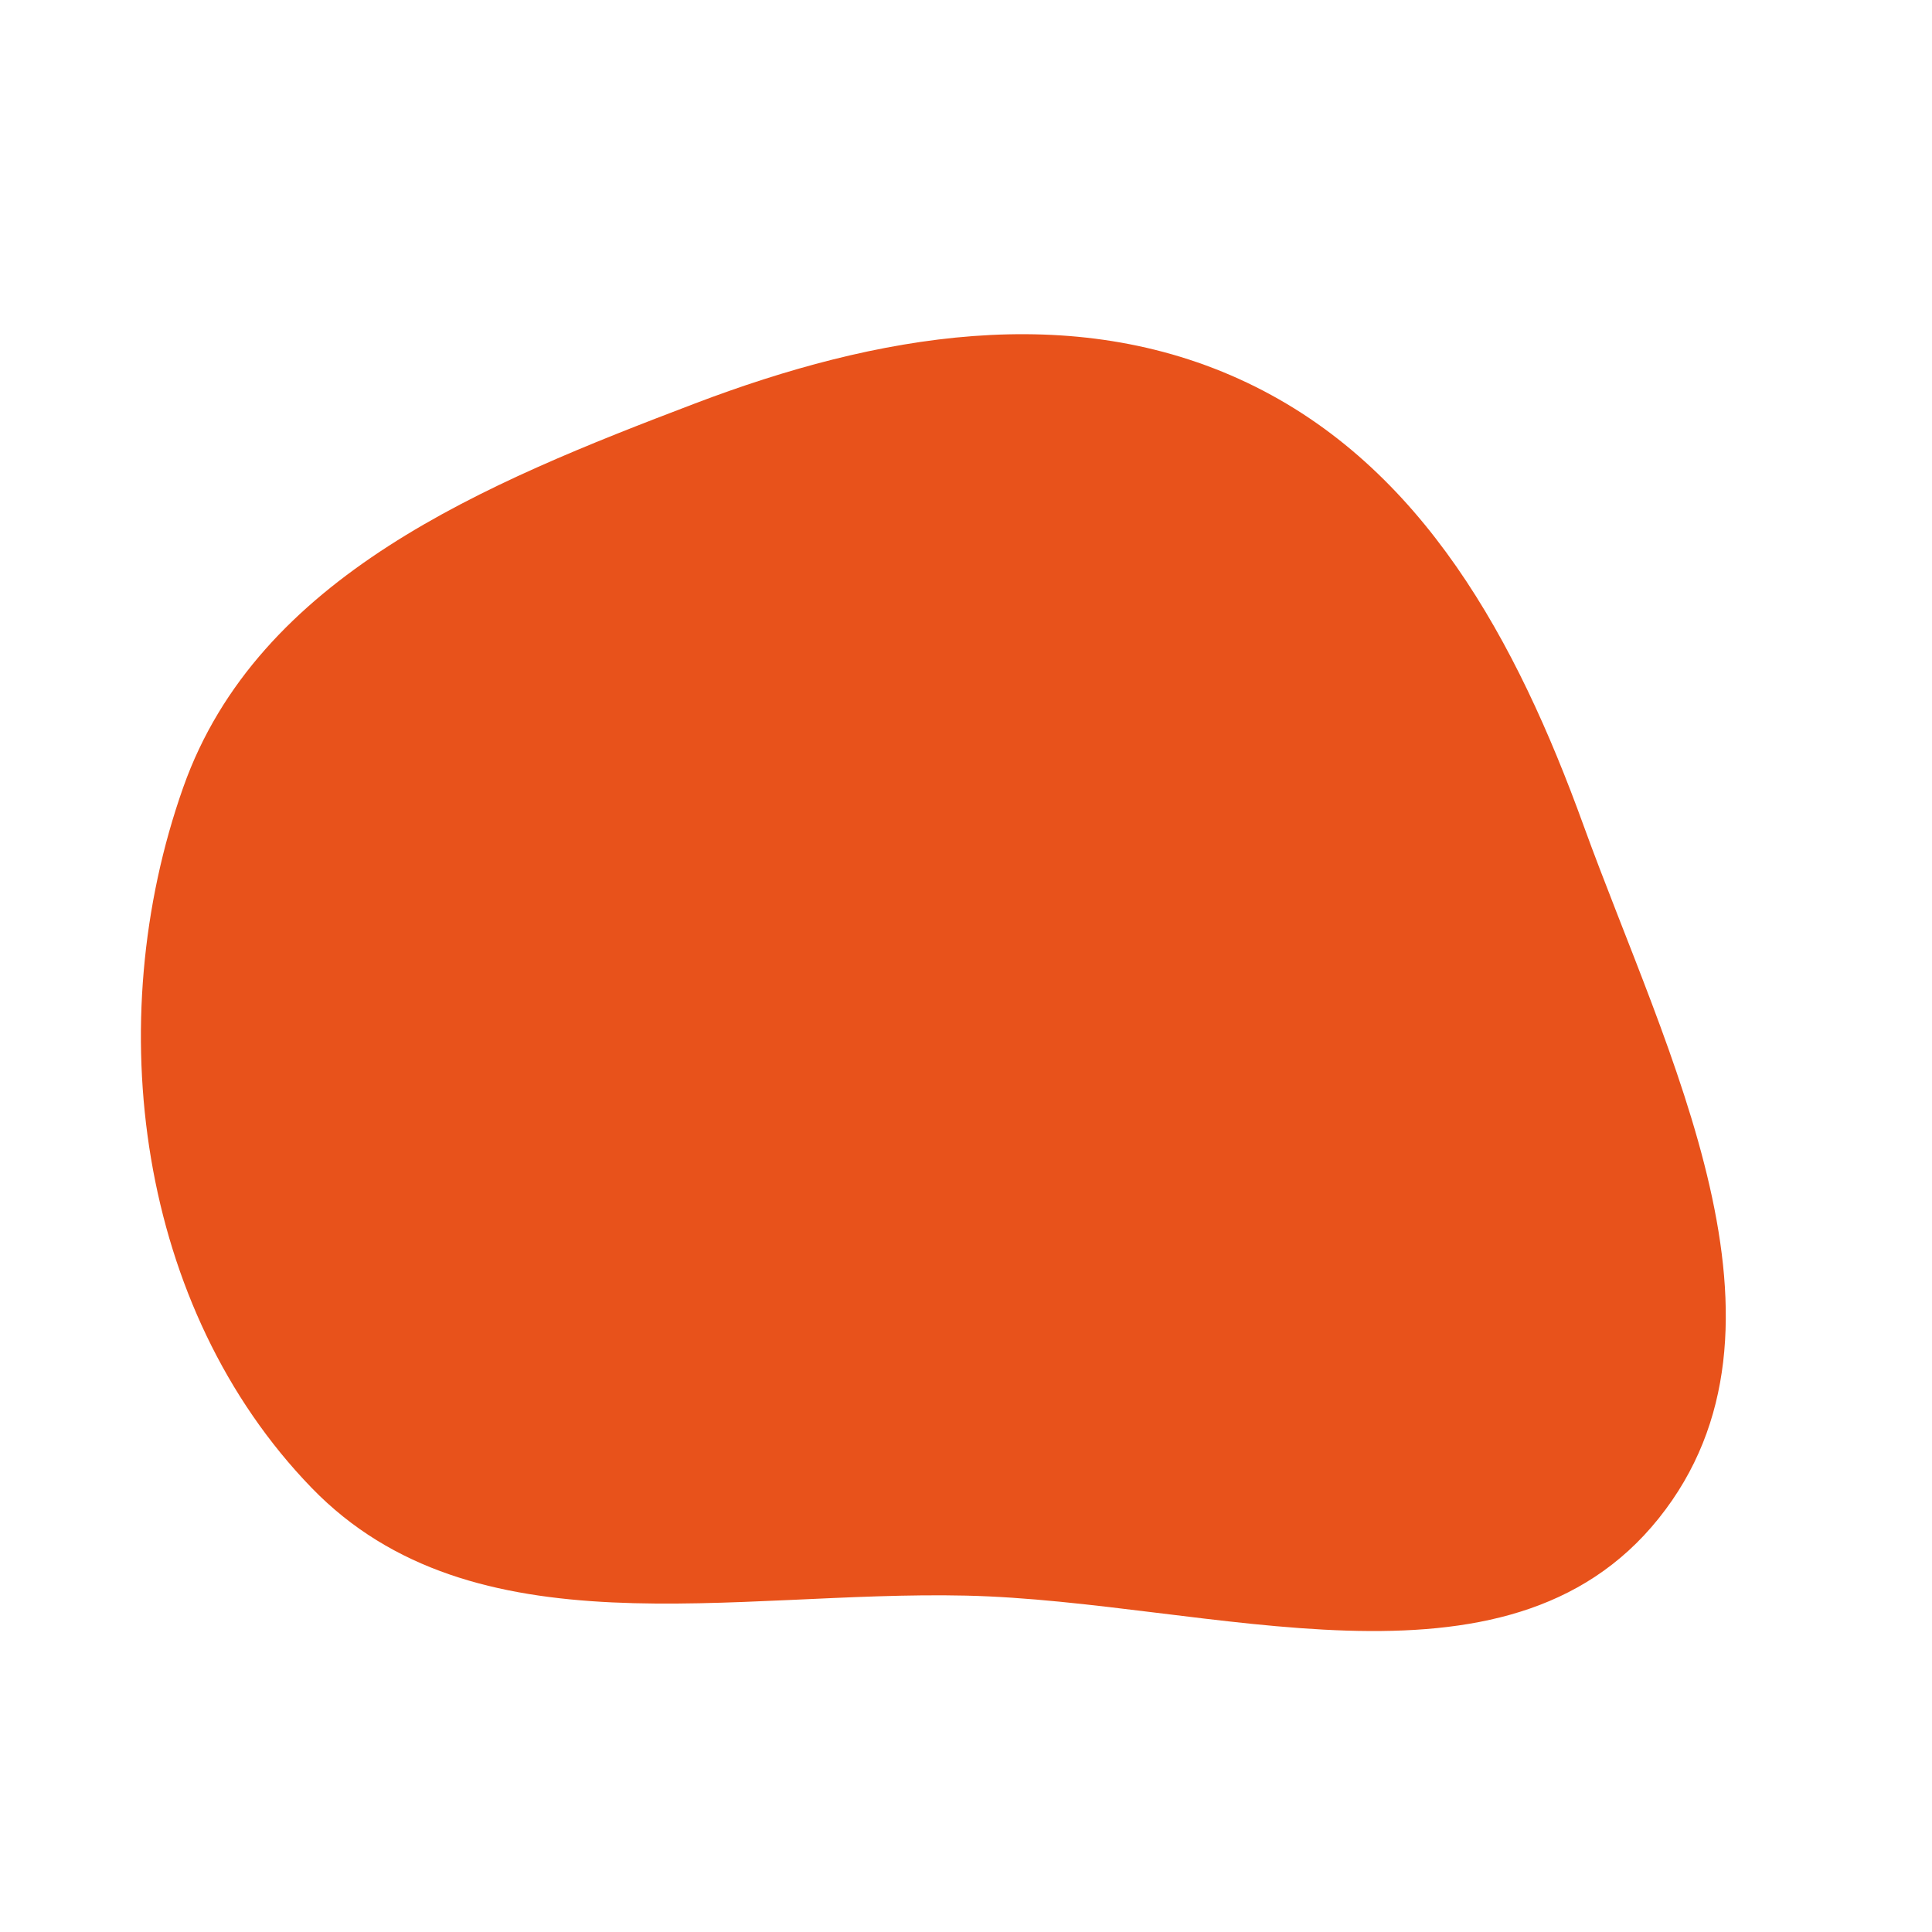
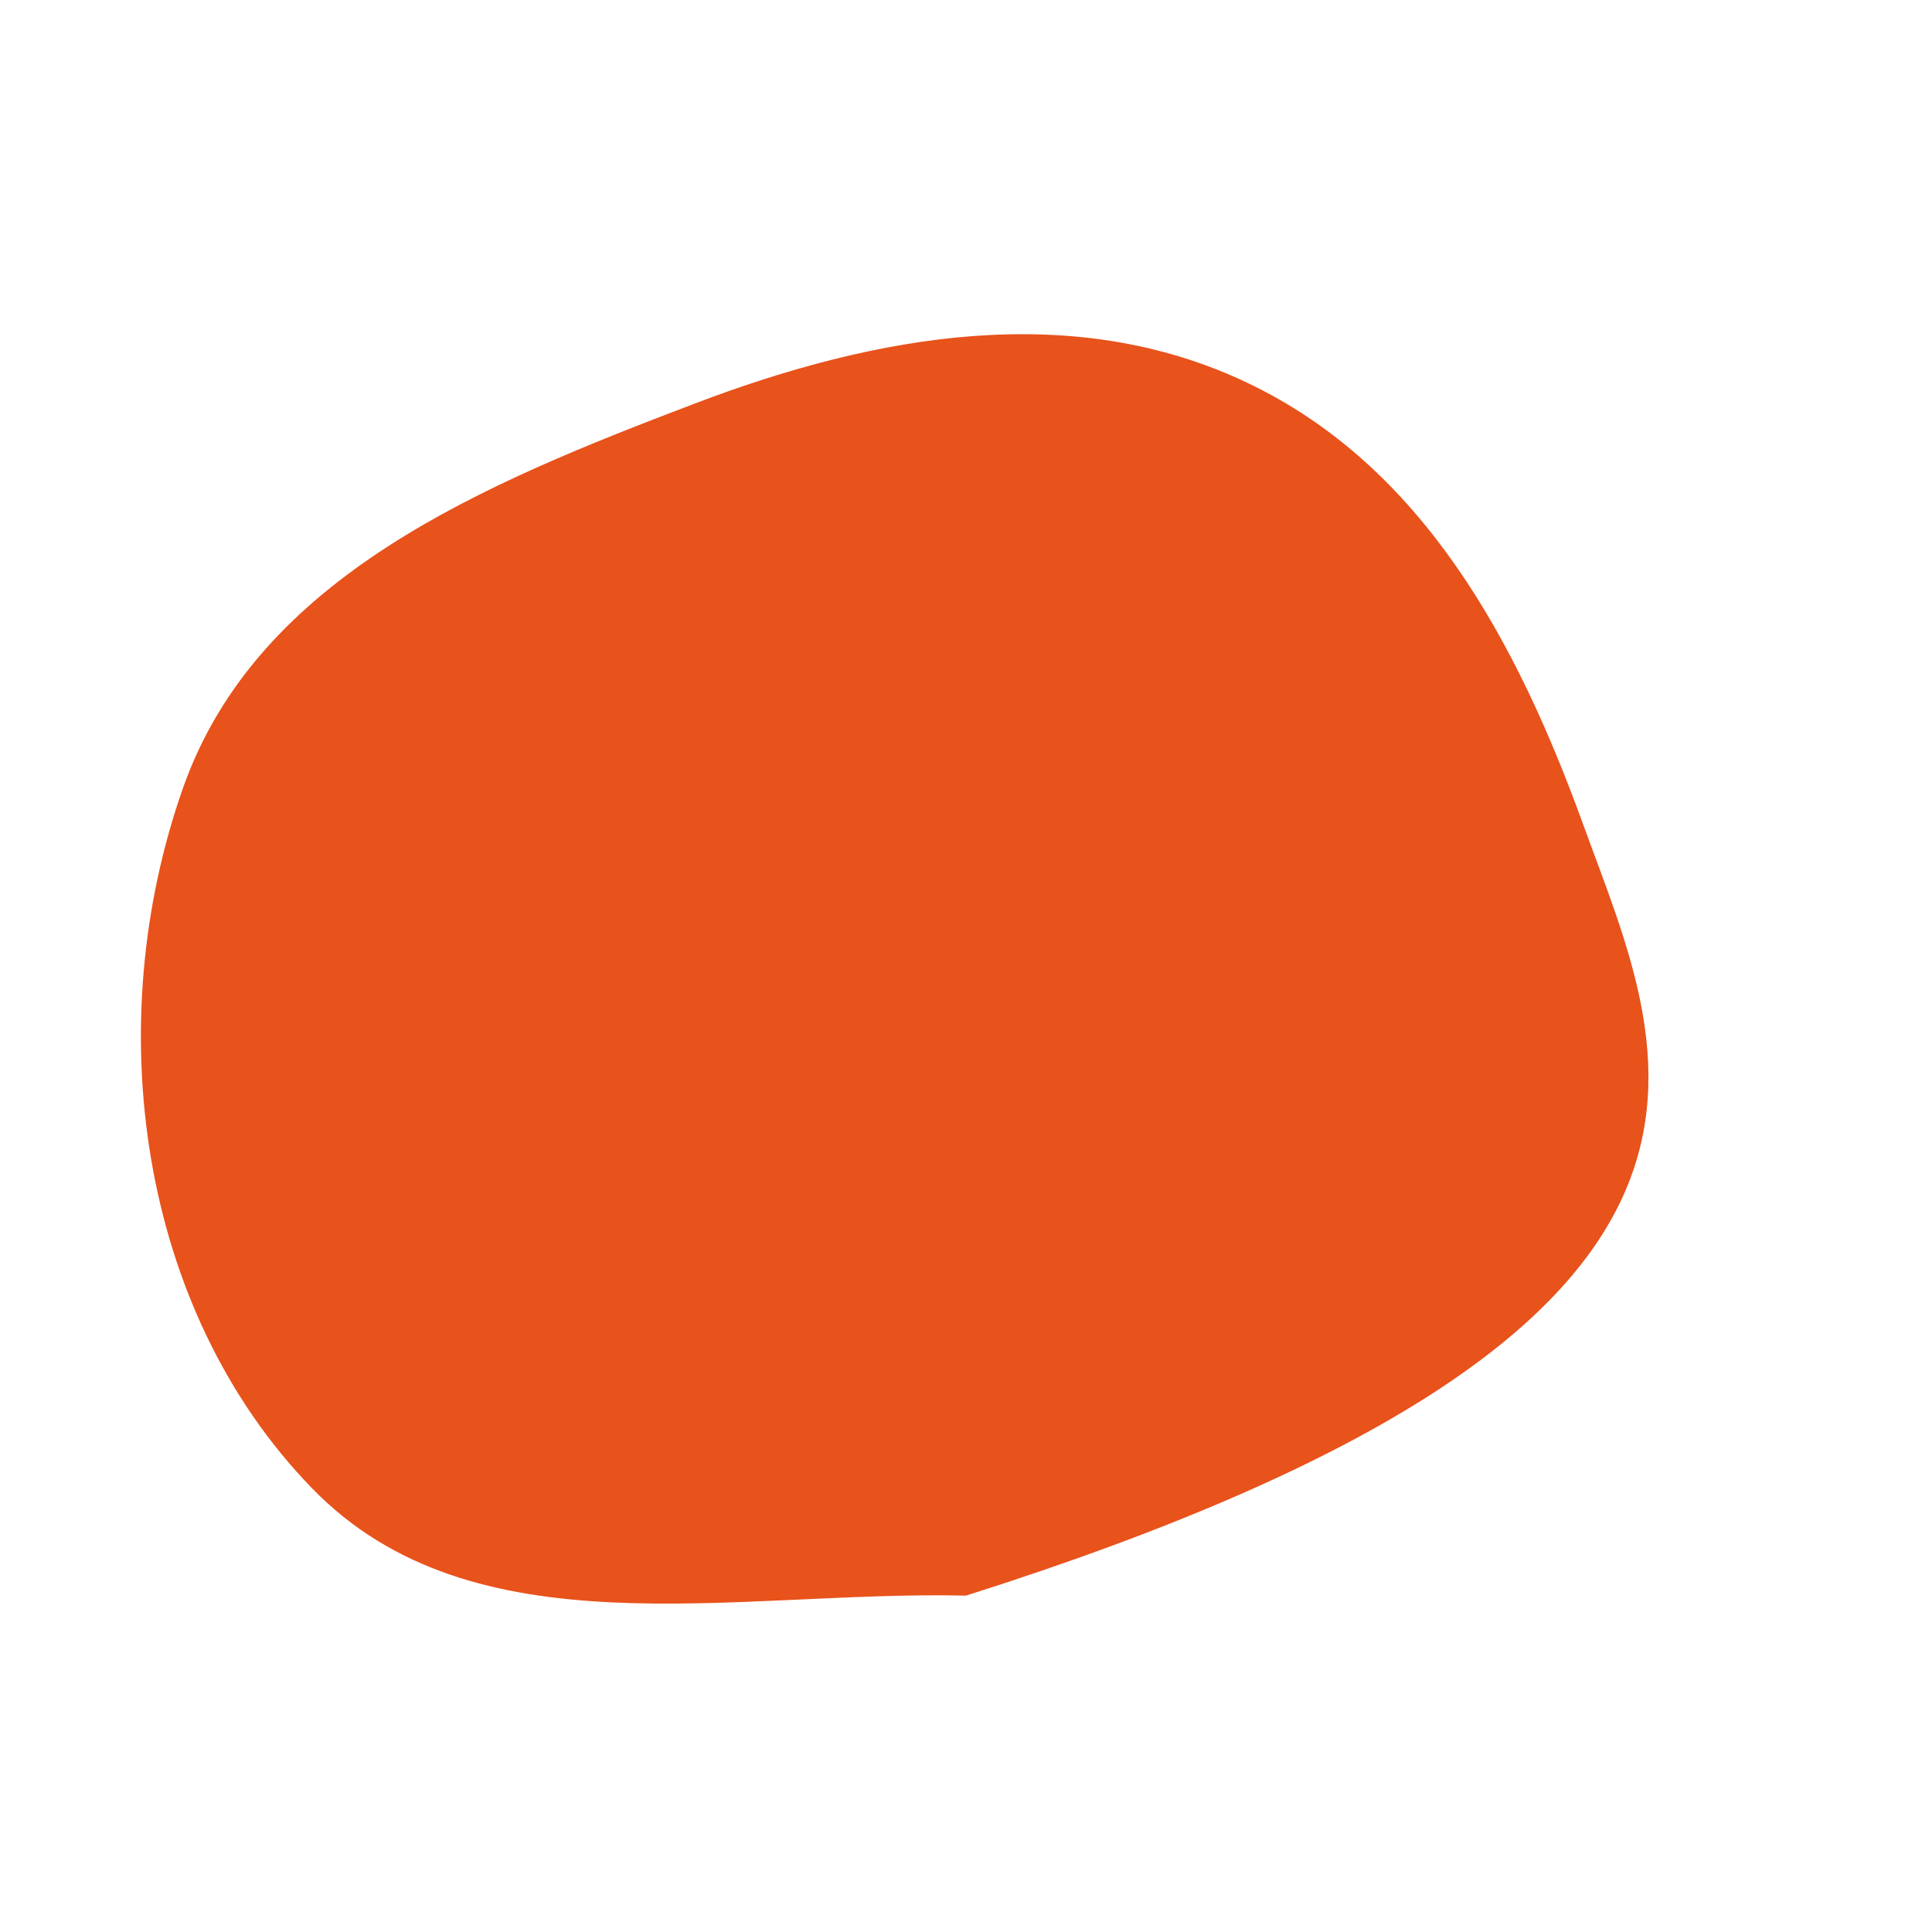
<svg xmlns="http://www.w3.org/2000/svg" width="256" height="256" viewBox="0 0 256 256">
-   <path stroke="none" stroke-width="0" fill="#e8521b" d="M128,211.427C160.38,212.161,199.533,226.471,219.785,201.196C240.05,175.906,220.856,139.795,209.81,109.327C201.007,85.043,188.561,61.775,165.226,50.699C142.042,39.695,116.087,44.331,92.102,53.457C64.314,64.03,34.192,76.296,24.28,104.327C13.247,135.528,18.269,173.374,41.292,197.148C62.731,219.286,97.19,210.728,128,211.427" />
+   <path stroke="none" stroke-width="0" fill="#e8521b" d="M128,211.427C240.05,175.906,220.856,139.795,209.81,109.327C201.007,85.043,188.561,61.775,165.226,50.699C142.042,39.695,116.087,44.331,92.102,53.457C64.314,64.03,34.192,76.296,24.28,104.327C13.247,135.528,18.269,173.374,41.292,197.148C62.731,219.286,97.19,210.728,128,211.427" />
</svg>